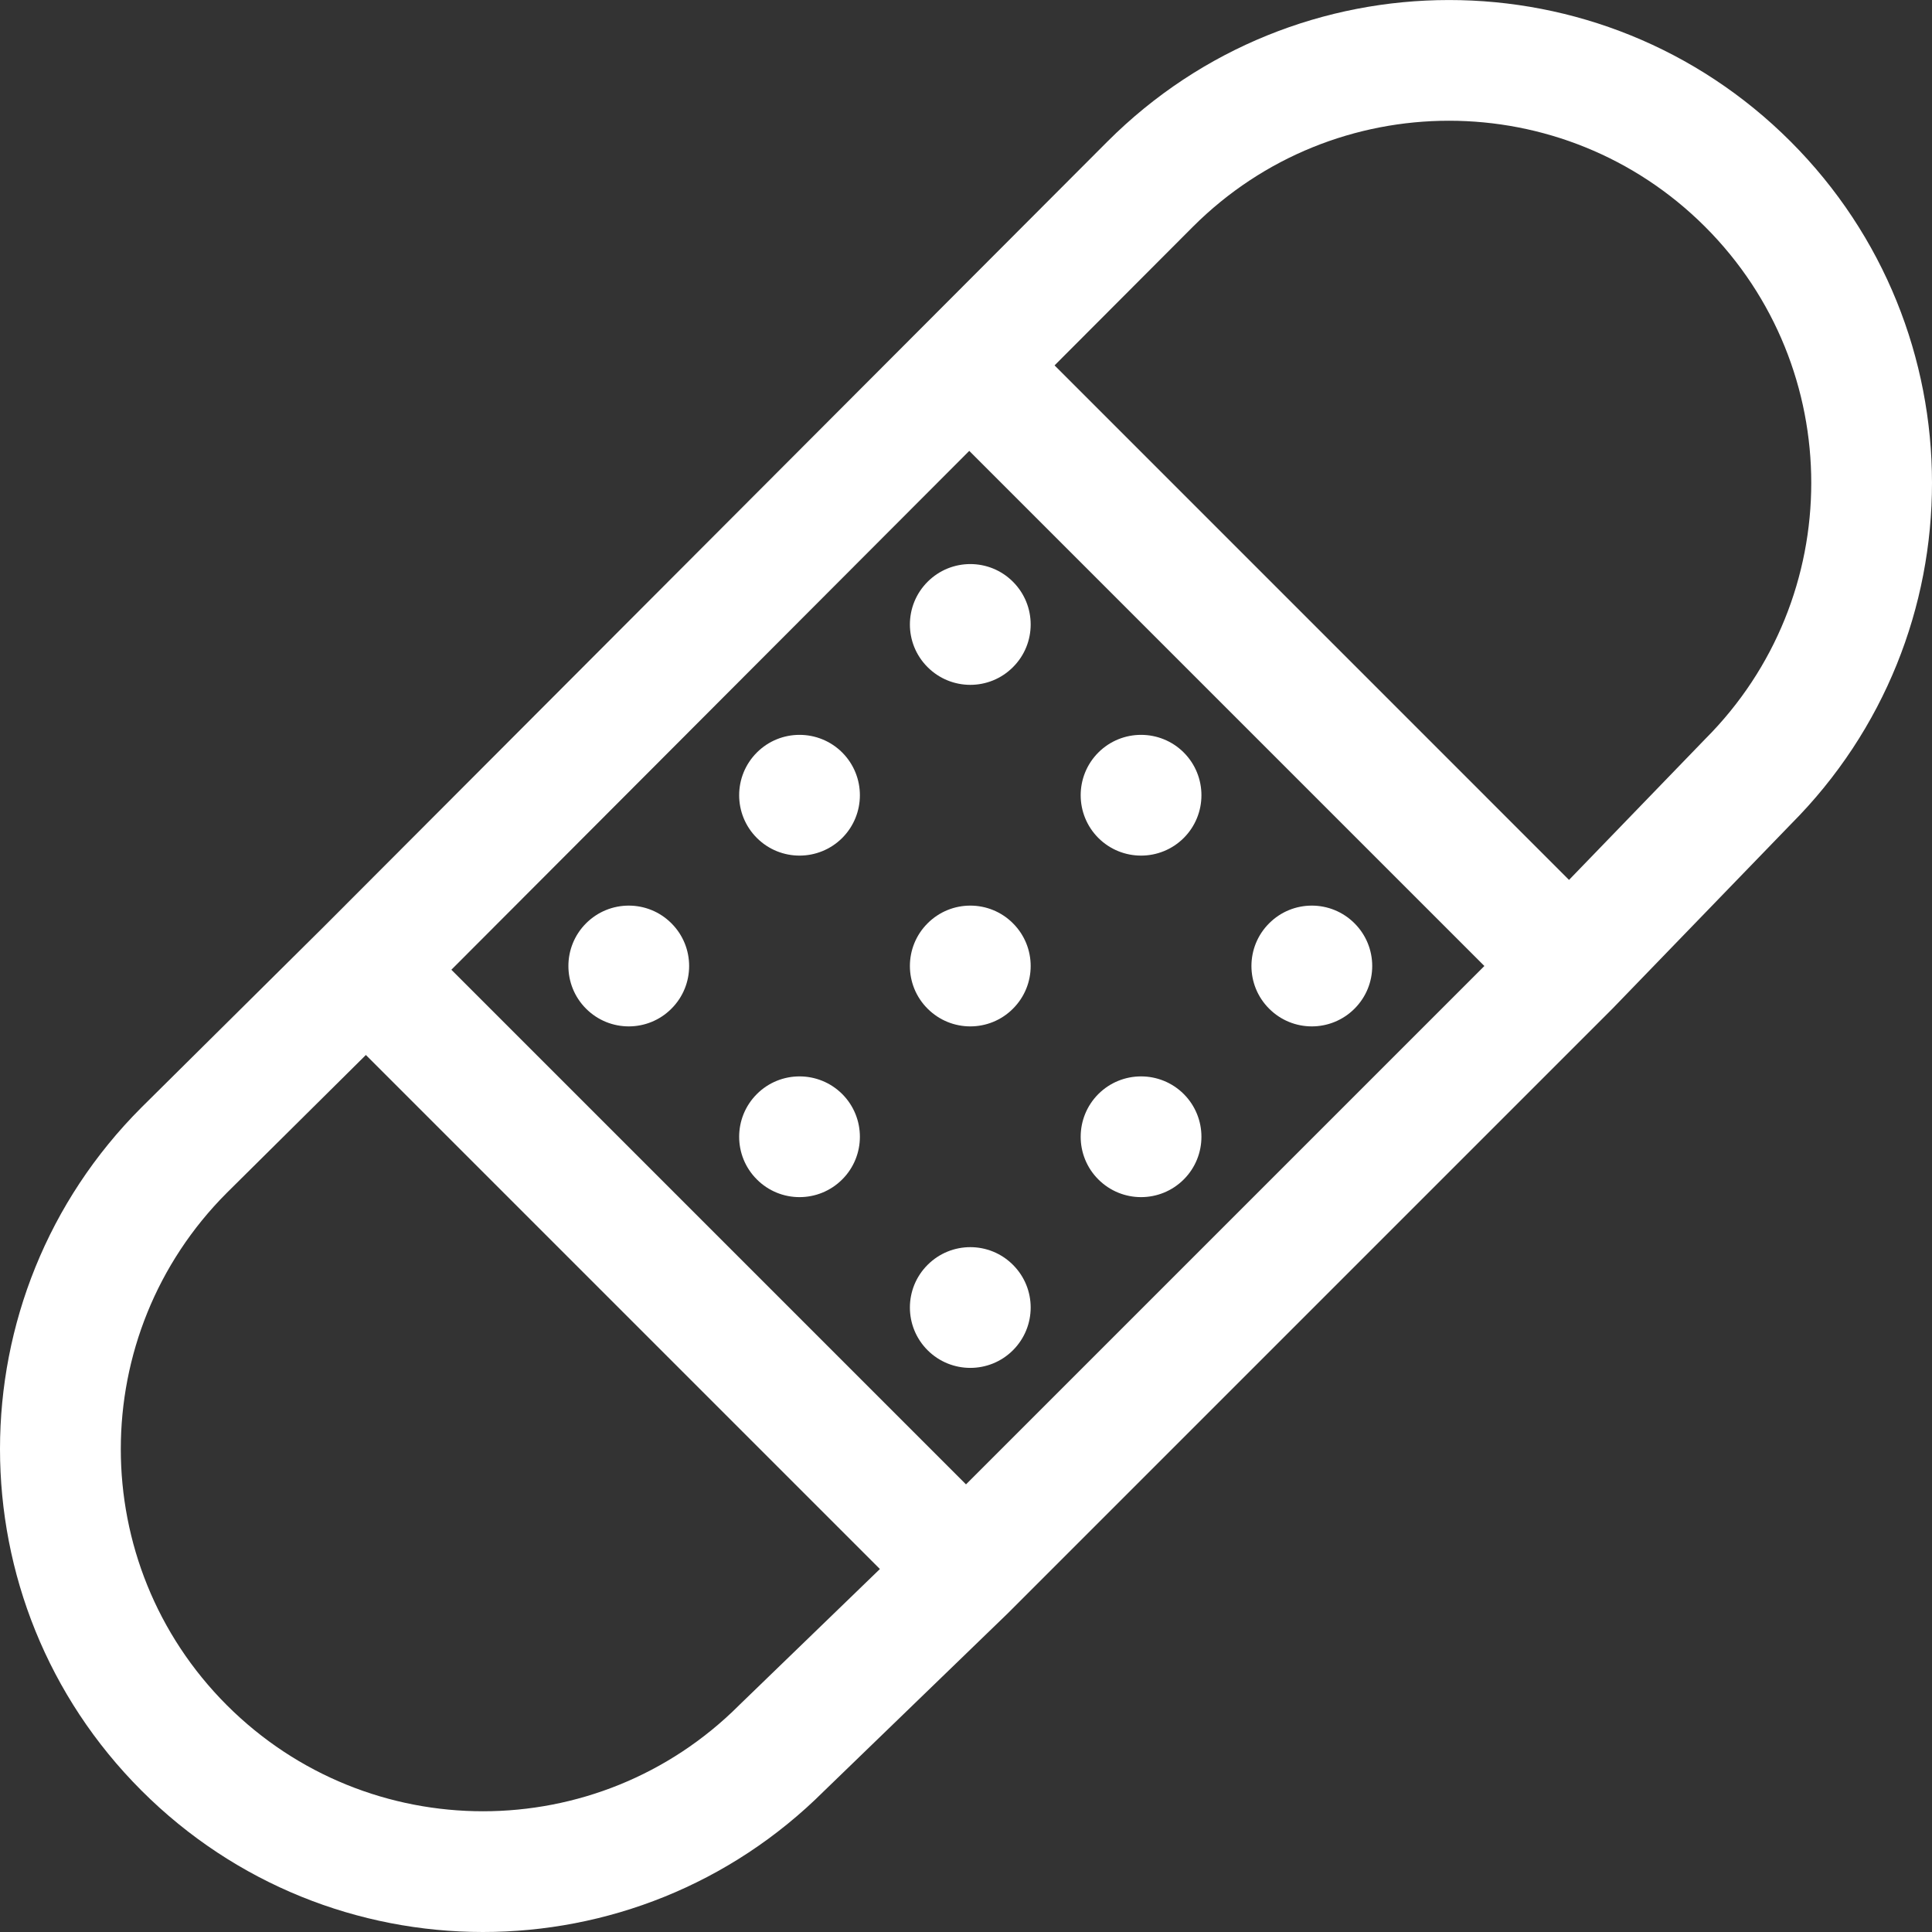
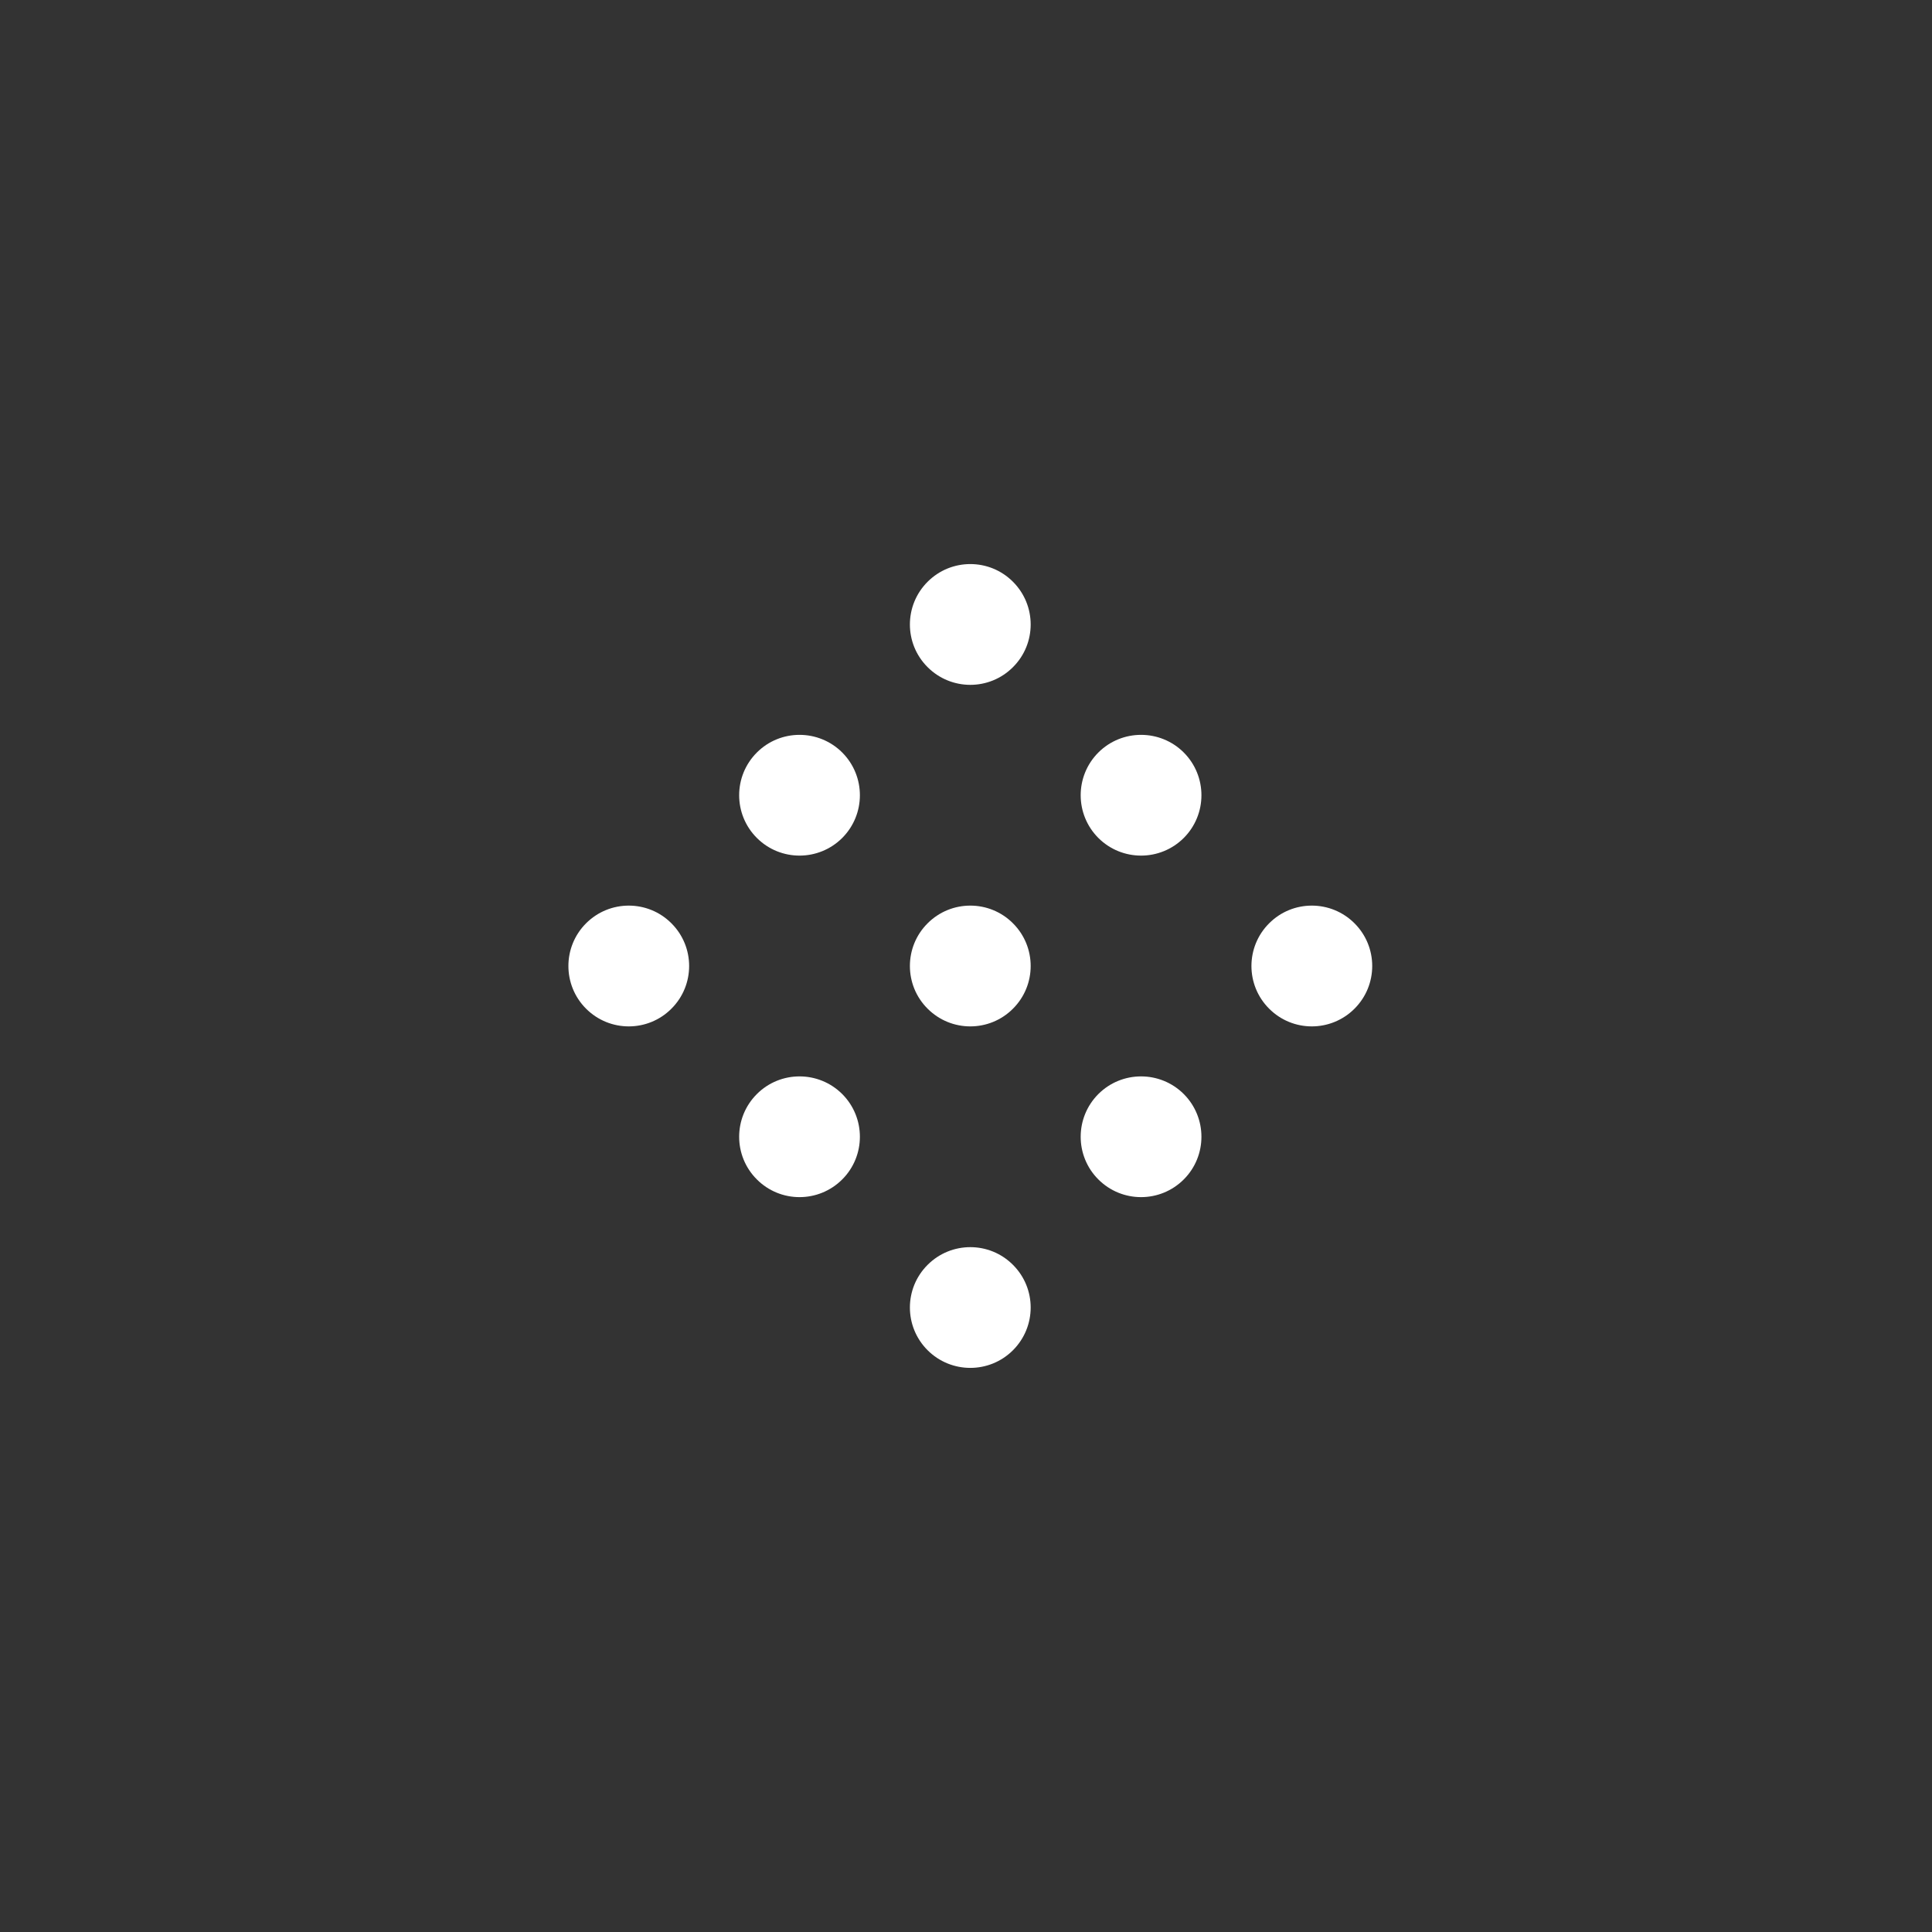
<svg xmlns="http://www.w3.org/2000/svg" width="32" height="32" viewBox="0 0 32 32" fill="none">
  <rect x="0" y="0" width="32" height="32" fill="#333333" stroke="none" />
-   <path d="M28.243 3.757C25.899 1.414 22.101 1.414 19.757 3.757L17.467 6.052L25.988 14.574L28.242 12.242C30.586 9.899 30.586 6.1 28.243 3.757ZM24.586 16L16.054 7.468L7.476 16.062L16 24.586L24.586 16ZM14.574 25.988L6.06 17.474L3.757 19.757V19.757C1.416 22.101 1.415 25.9 3.757 28.243C6.101 30.586 9.899 30.586 12.243 28.243L12.255 28.231L14.574 25.988ZM5.359 15.353L18.343 2.344C21.467 -0.78 26.533 -0.781 29.657 2.343C32.779 5.465 32.781 10.526 29.663 13.651L26.707 16.707L16.695 26.719L13.651 29.663C10.526 32.781 5.465 32.779 2.343 29.657C-0.781 26.533 -0.781 21.467 2.343 18.343L2.346 18.34L5.355 15.357L5.359 15.353Z" fill="white" />
  <path d="M11.121 15.293C11.512 15.683 11.512 16.317 11.121 16.707C10.731 17.098 10.098 17.098 9.707 16.707C9.317 16.317 9.317 15.683 9.707 15.293C10.098 14.902 10.731 14.902 11.121 15.293Z" fill="white" />
  <path d="M13.95 12.464C14.34 12.855 14.34 13.488 13.95 13.879C13.559 14.269 12.926 14.269 12.536 13.879C12.145 13.488 12.145 12.855 12.536 12.464C12.926 12.074 13.559 12.074 13.95 12.464Z" fill="white" />
  <path d="M16.778 9.636C17.169 10.027 17.169 10.66 16.778 11.05C16.388 11.441 15.755 11.441 15.364 11.05C14.973 10.66 14.973 10.027 15.364 9.636C15.755 9.245 16.388 9.245 16.778 9.636Z" fill="white" />
  <path d="M16.778 20.95C17.169 21.34 17.169 21.973 16.778 22.364C16.388 22.754 15.755 22.754 15.364 22.364C14.973 21.973 14.973 21.34 15.364 20.95C15.755 20.559 16.388 20.559 16.778 20.95Z" fill="white" />
  <path d="M19.607 18.121C19.997 18.512 19.997 19.145 19.607 19.535C19.216 19.926 18.583 19.926 18.192 19.535C17.802 19.145 17.802 18.512 18.192 18.121C18.583 17.731 19.216 17.731 19.607 18.121Z" fill="white" />
  <path d="M22.435 15.293C22.826 15.683 22.826 16.317 22.435 16.707C22.044 17.098 21.411 17.098 21.021 16.707C20.63 16.317 20.63 15.683 21.021 15.293C21.411 14.902 22.044 14.902 22.435 15.293Z" fill="white" />
  <path d="M13.95 18.121C14.34 18.512 14.34 19.145 13.95 19.535C13.559 19.926 12.926 19.926 12.536 19.535C12.145 19.145 12.145 18.512 12.536 18.121C12.926 17.731 13.559 17.731 13.95 18.121Z" fill="white" />
  <path d="M16.778 15.293C17.169 15.683 17.169 16.317 16.778 16.707C16.388 17.098 15.755 17.098 15.364 16.707C14.973 16.317 14.973 15.683 15.364 15.293C15.755 14.902 16.388 14.902 16.778 15.293Z" fill="white" />
  <path d="M19.607 12.464C19.997 12.855 19.997 13.488 19.607 13.879C19.216 14.269 18.583 14.269 18.192 13.879C17.802 13.488 17.802 12.855 18.192 12.464C18.583 12.074 19.216 12.074 19.607 12.464Z" fill="white" />
</svg>